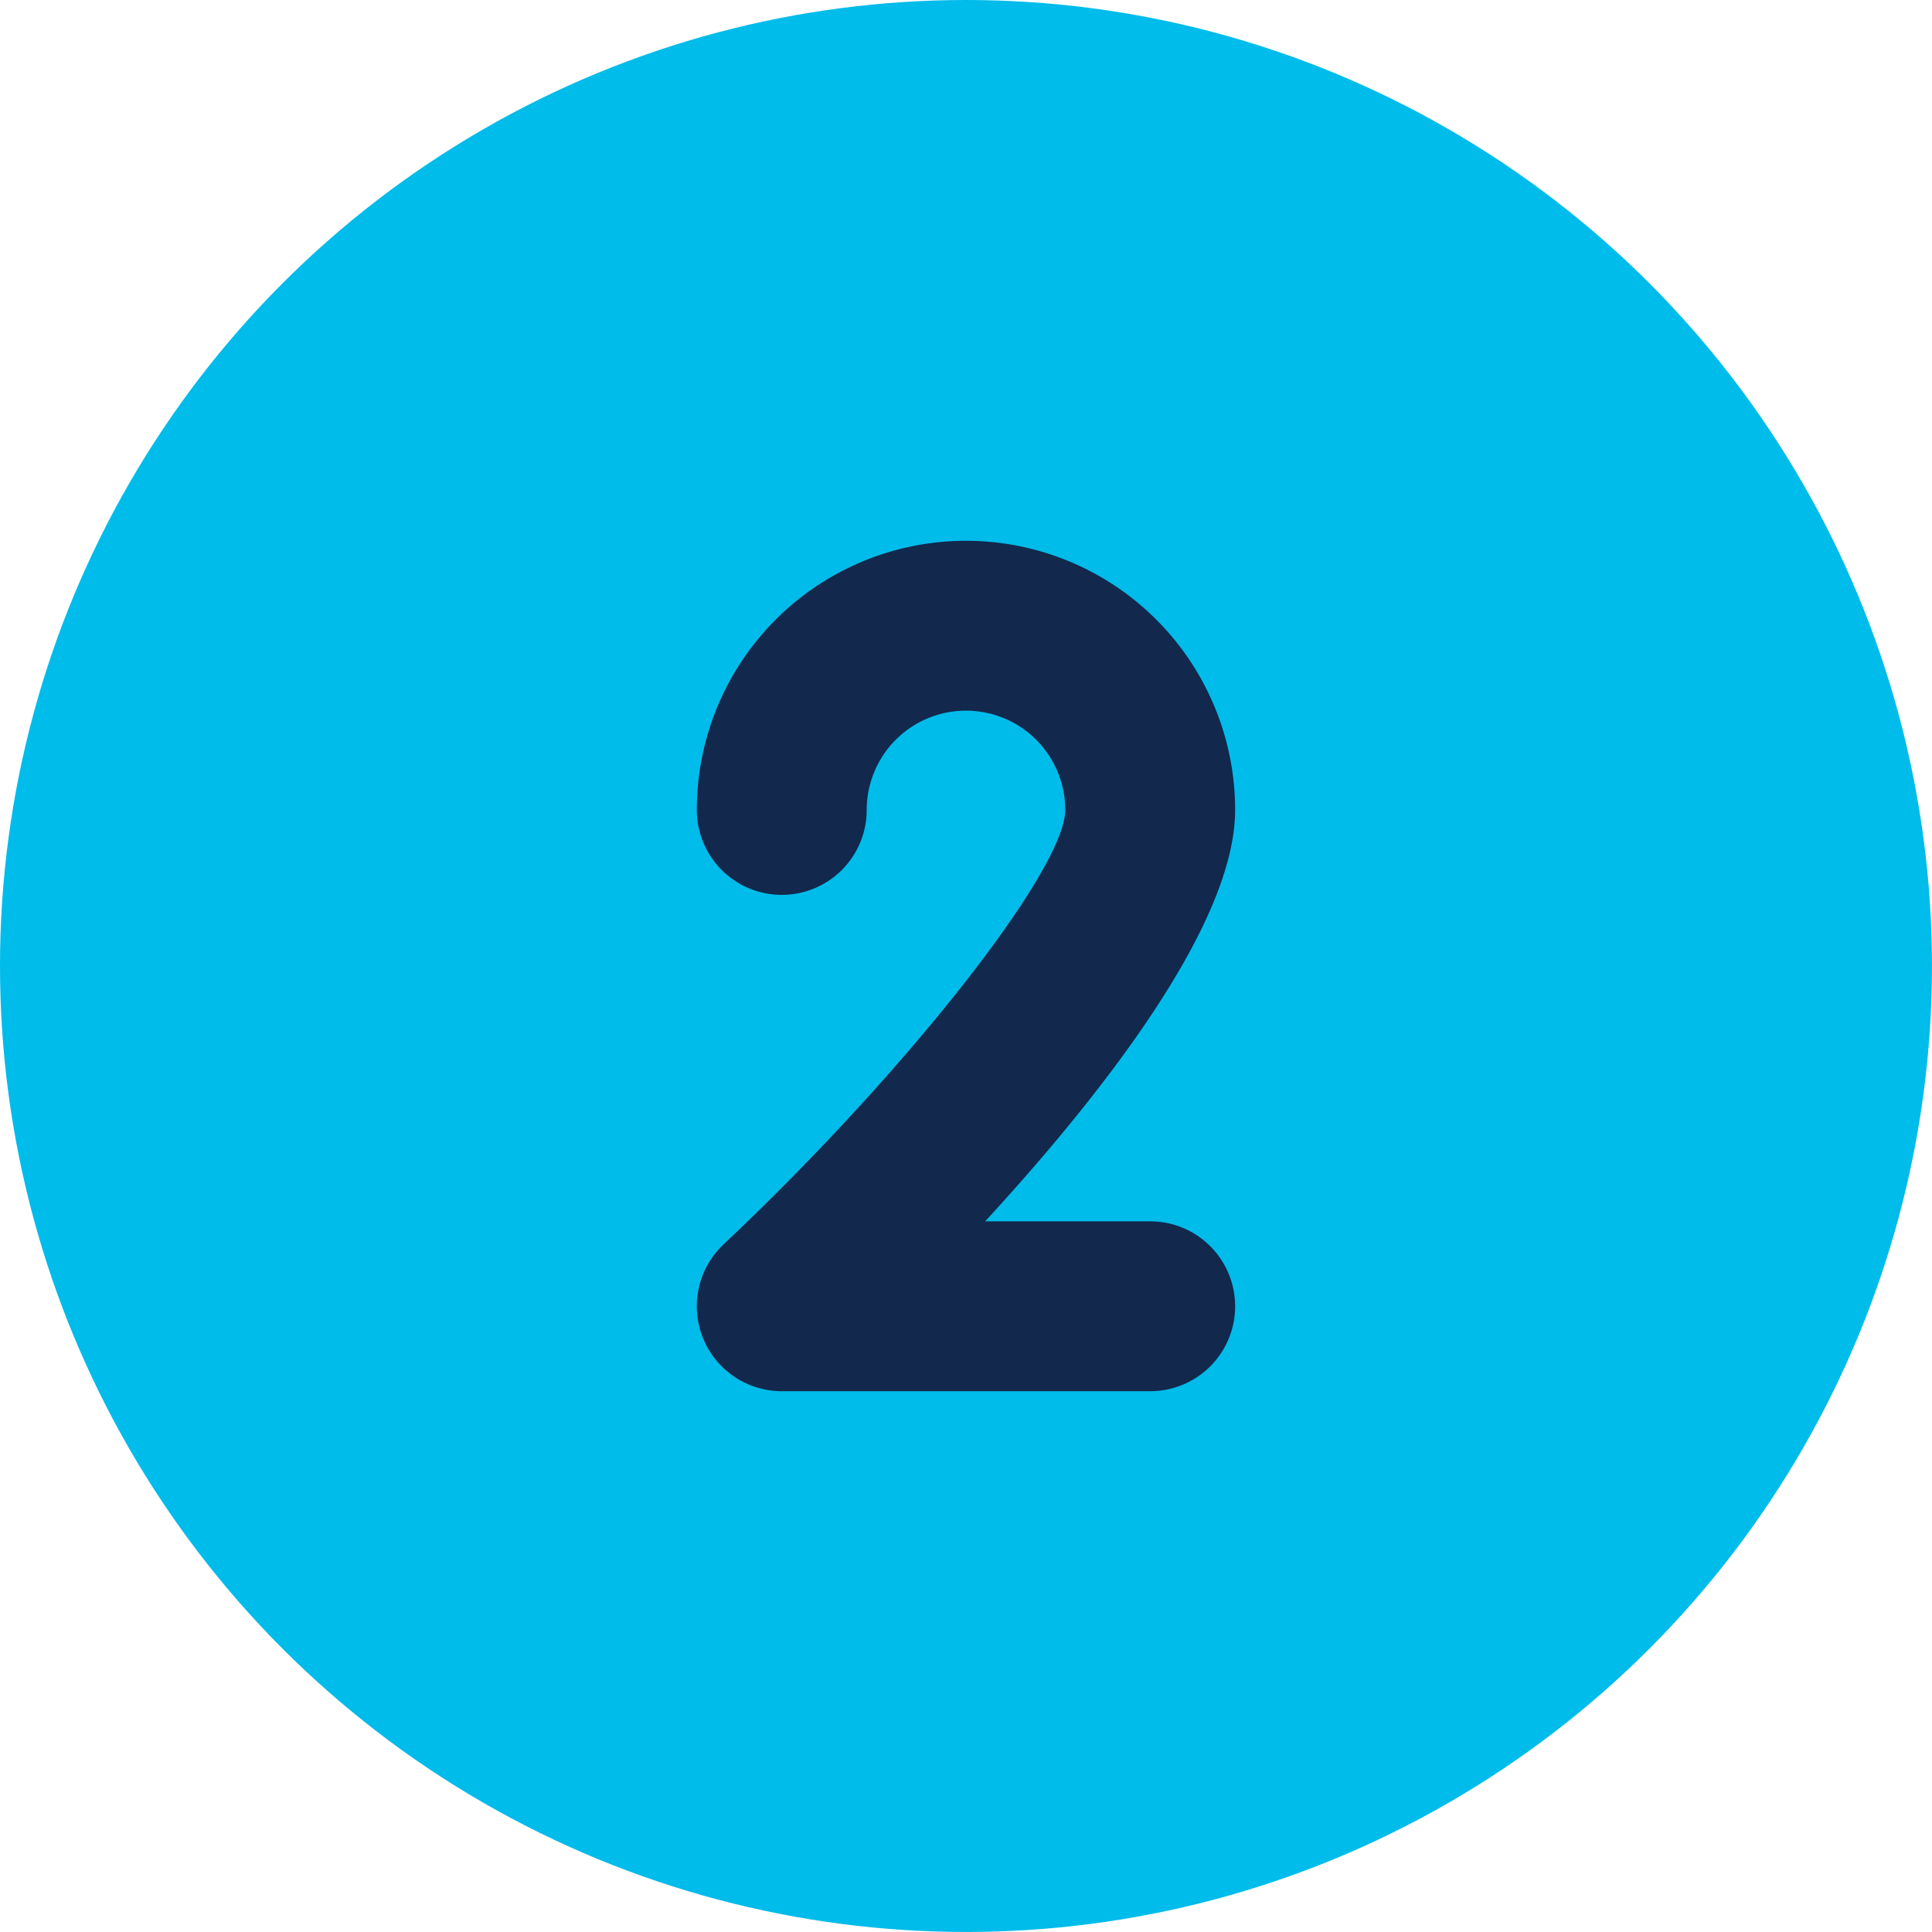
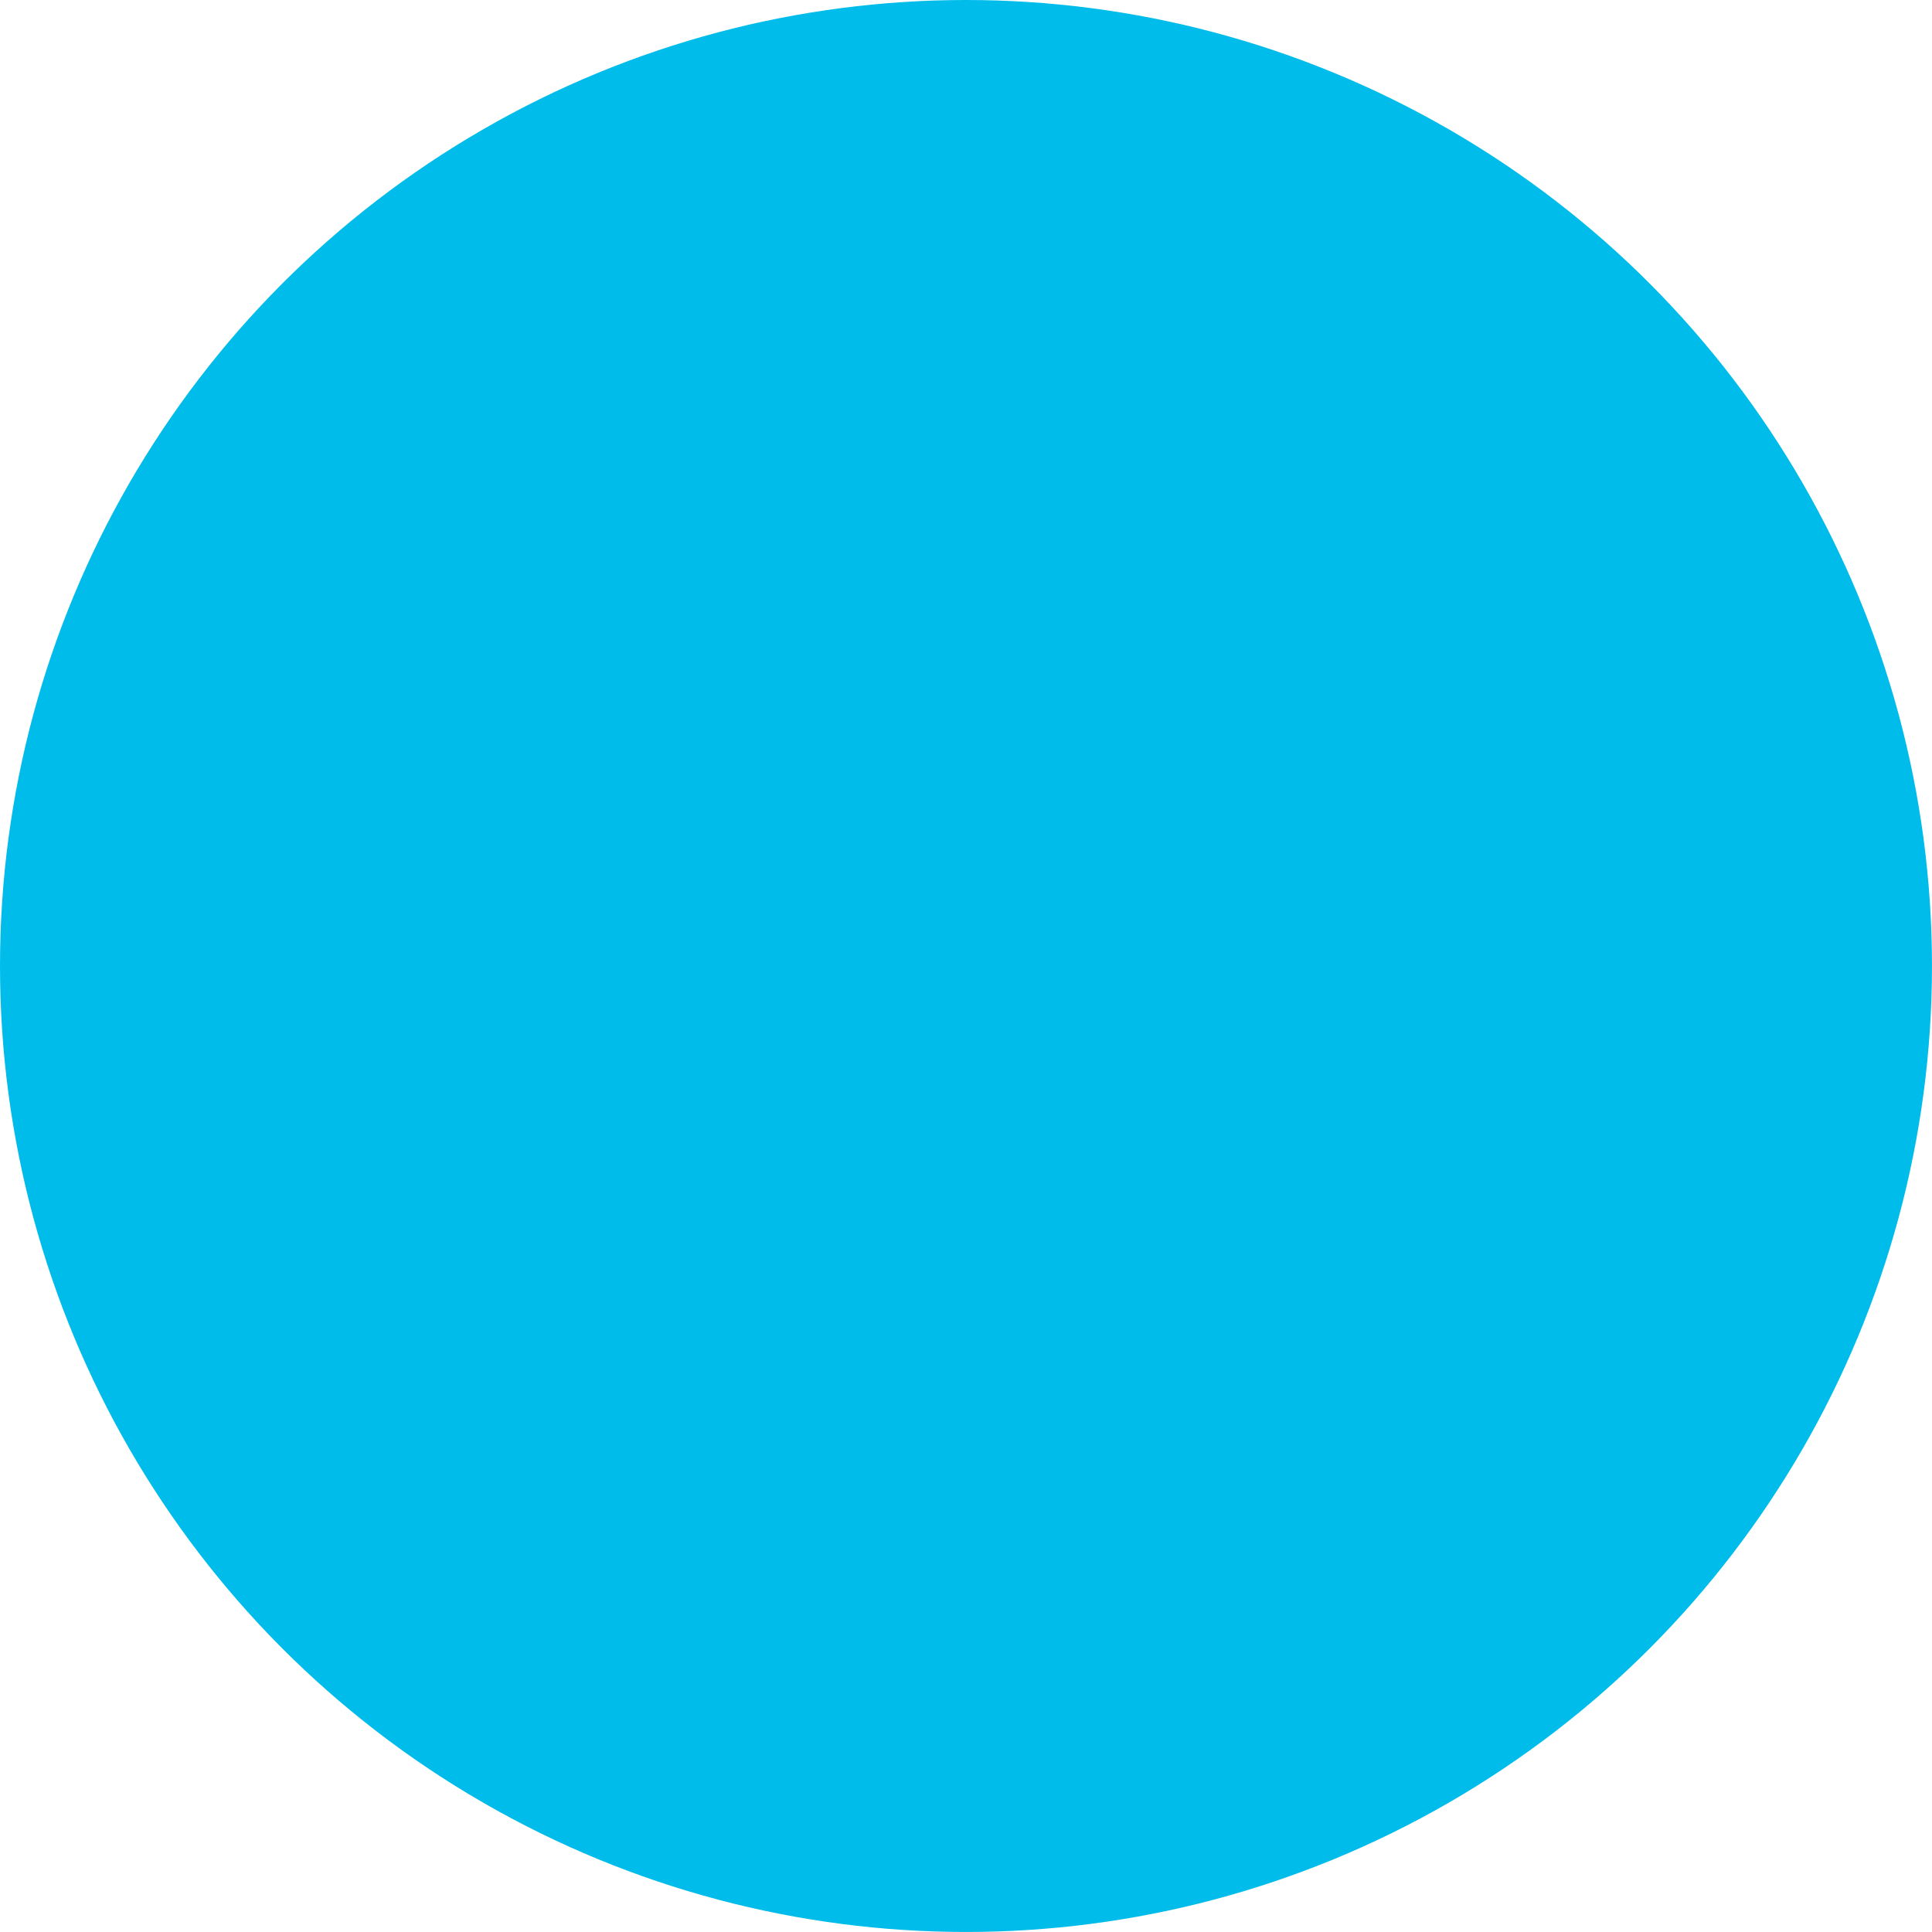
<svg xmlns="http://www.w3.org/2000/svg" id="Layer_1" data-name="Layer 1" viewBox="0 0 80.735 80.735">
  <defs>
    <style>.cls-1{fill:#00bcea;}.cls-2{fill:#12284c;}</style>
  </defs>
  <circle class="cls-1" cx="40.367" cy="40.367" r="40.367" />
-   <path class="cls-2" d="M82.698,92.769H67.301a3.55,3.55,0,0,1-2.434-6.133C72.475,79.466,79.148,70.981,79.148,68.479a4.148,4.148,0,1,0-8.297,0,3.549,3.549,0,1,1-7.098,0,11.247,11.247,0,1,1,22.494,0c0,4.787-5.57,11.89-10.447,17.192h6.898a3.549,3.549,0,1,1,0,7.098" transform="translate(-34.633 -34.633)" />
</svg>